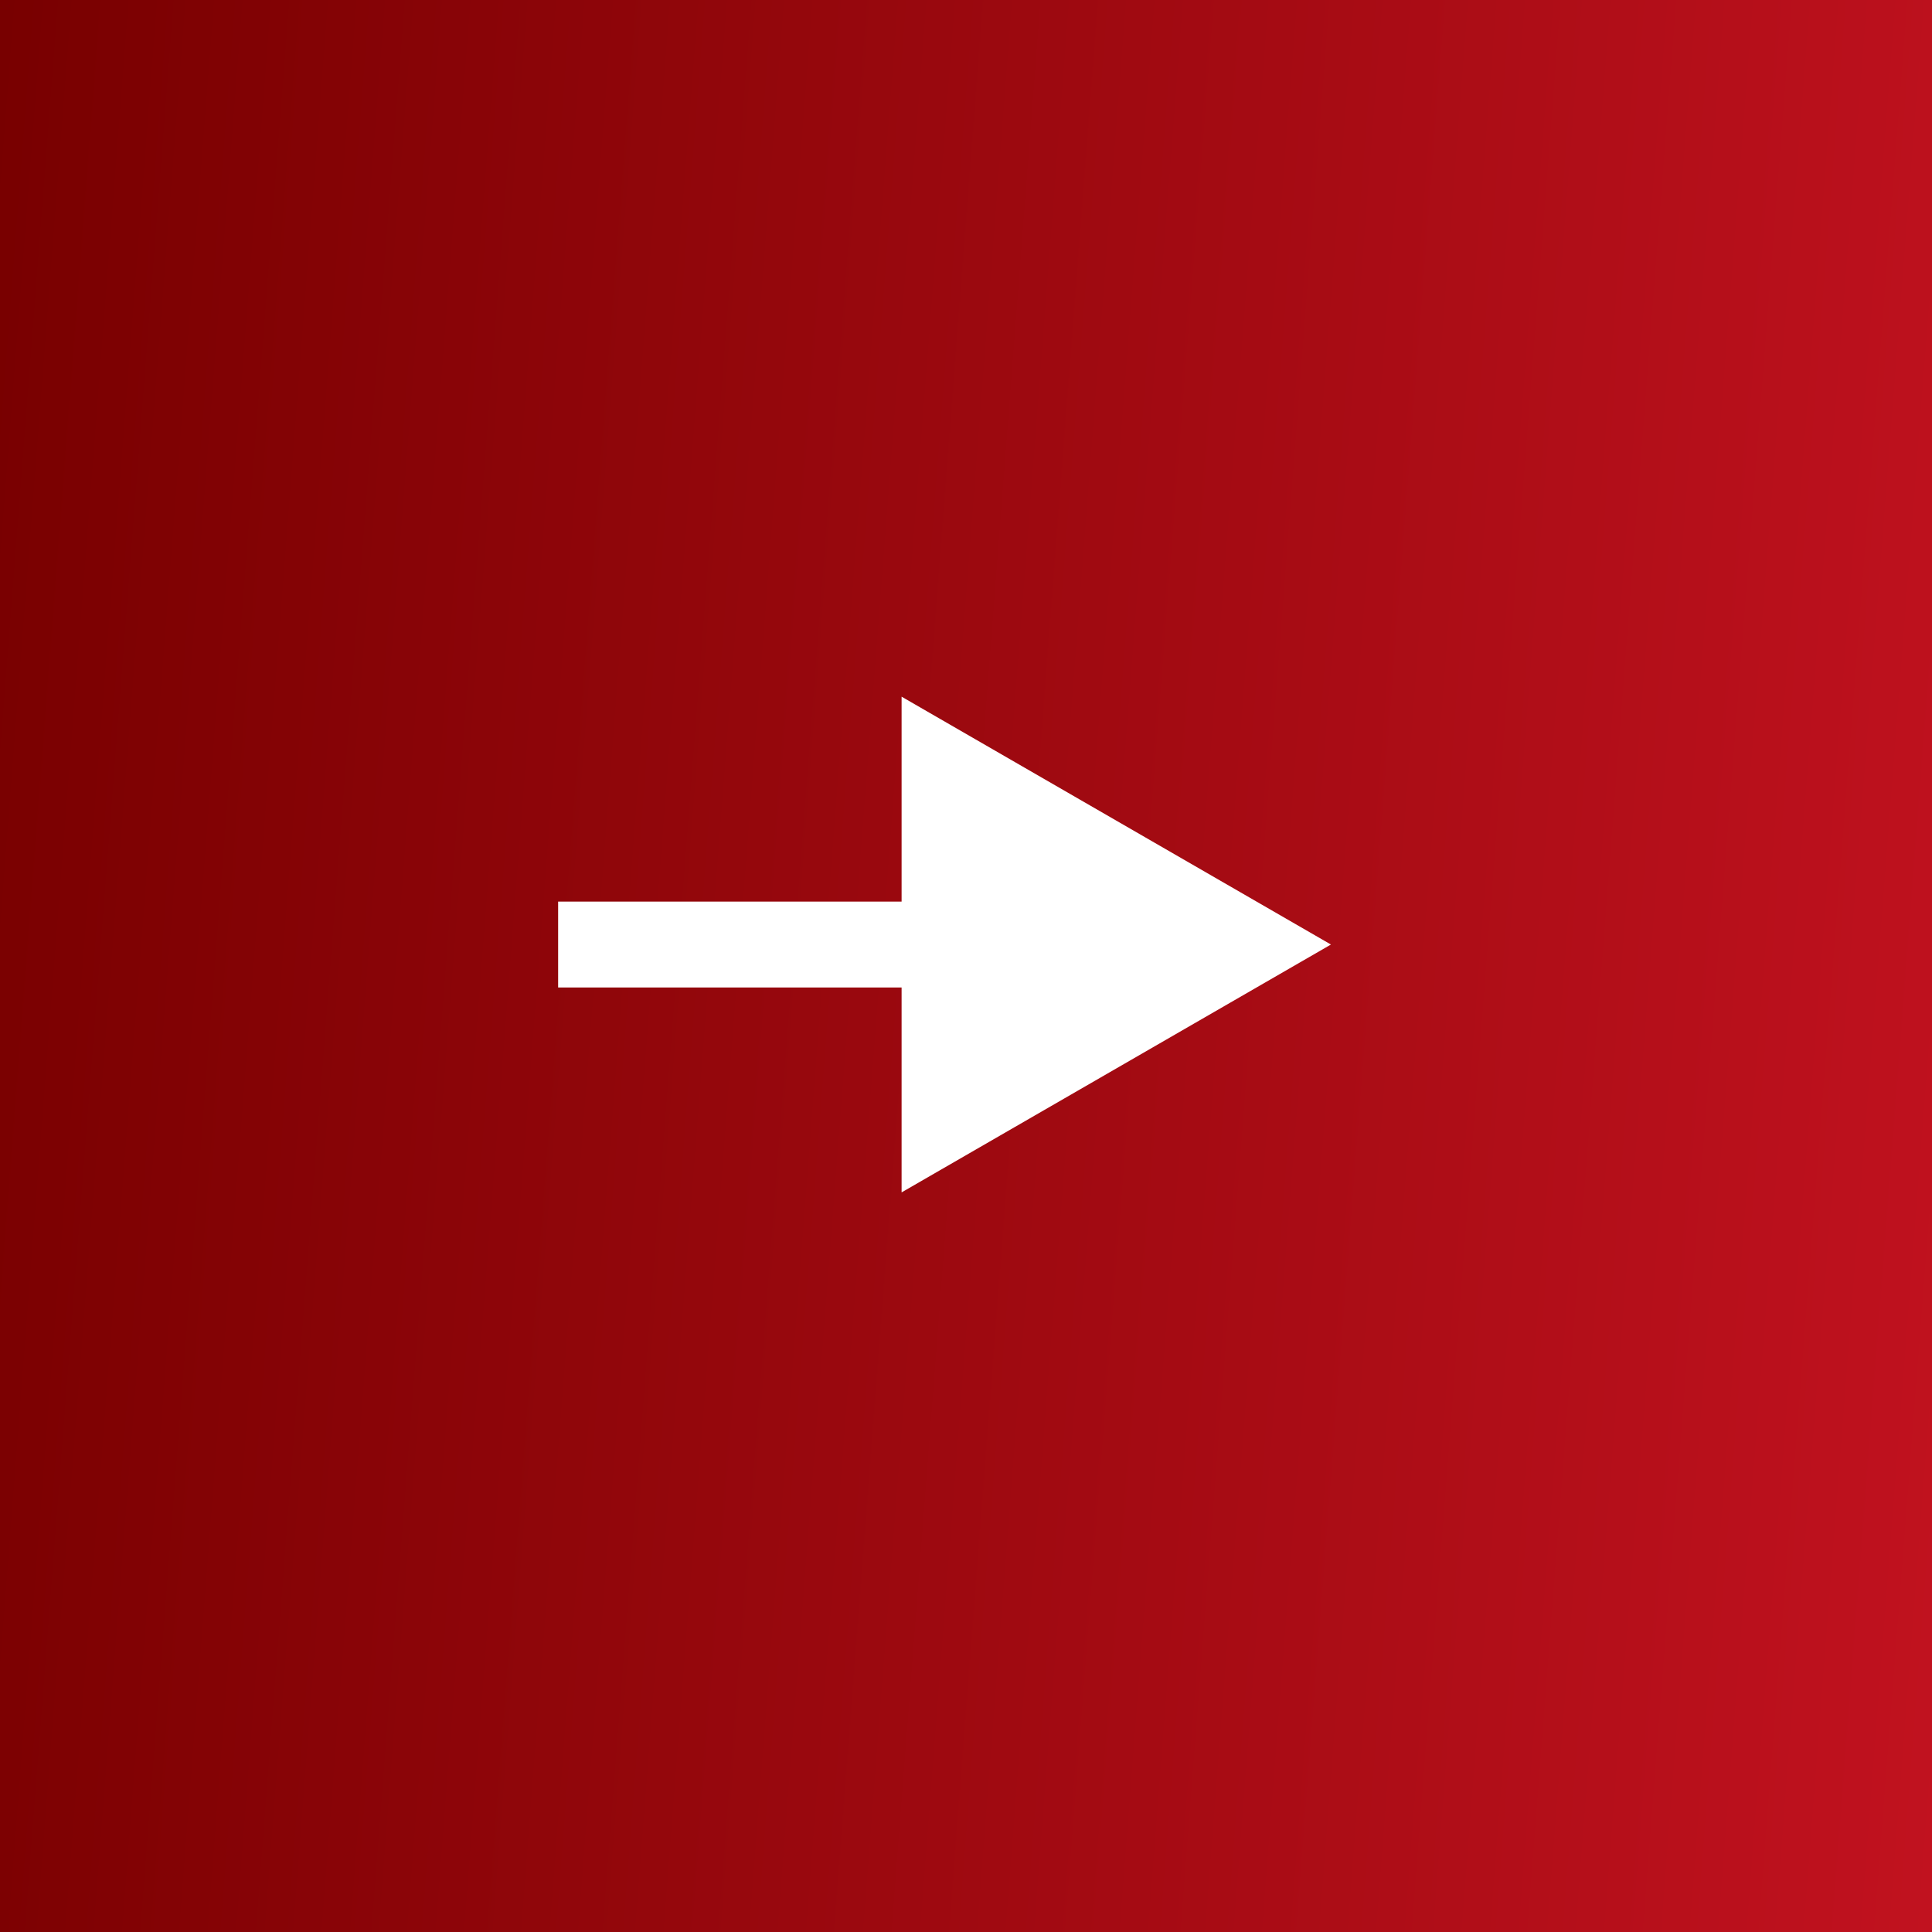
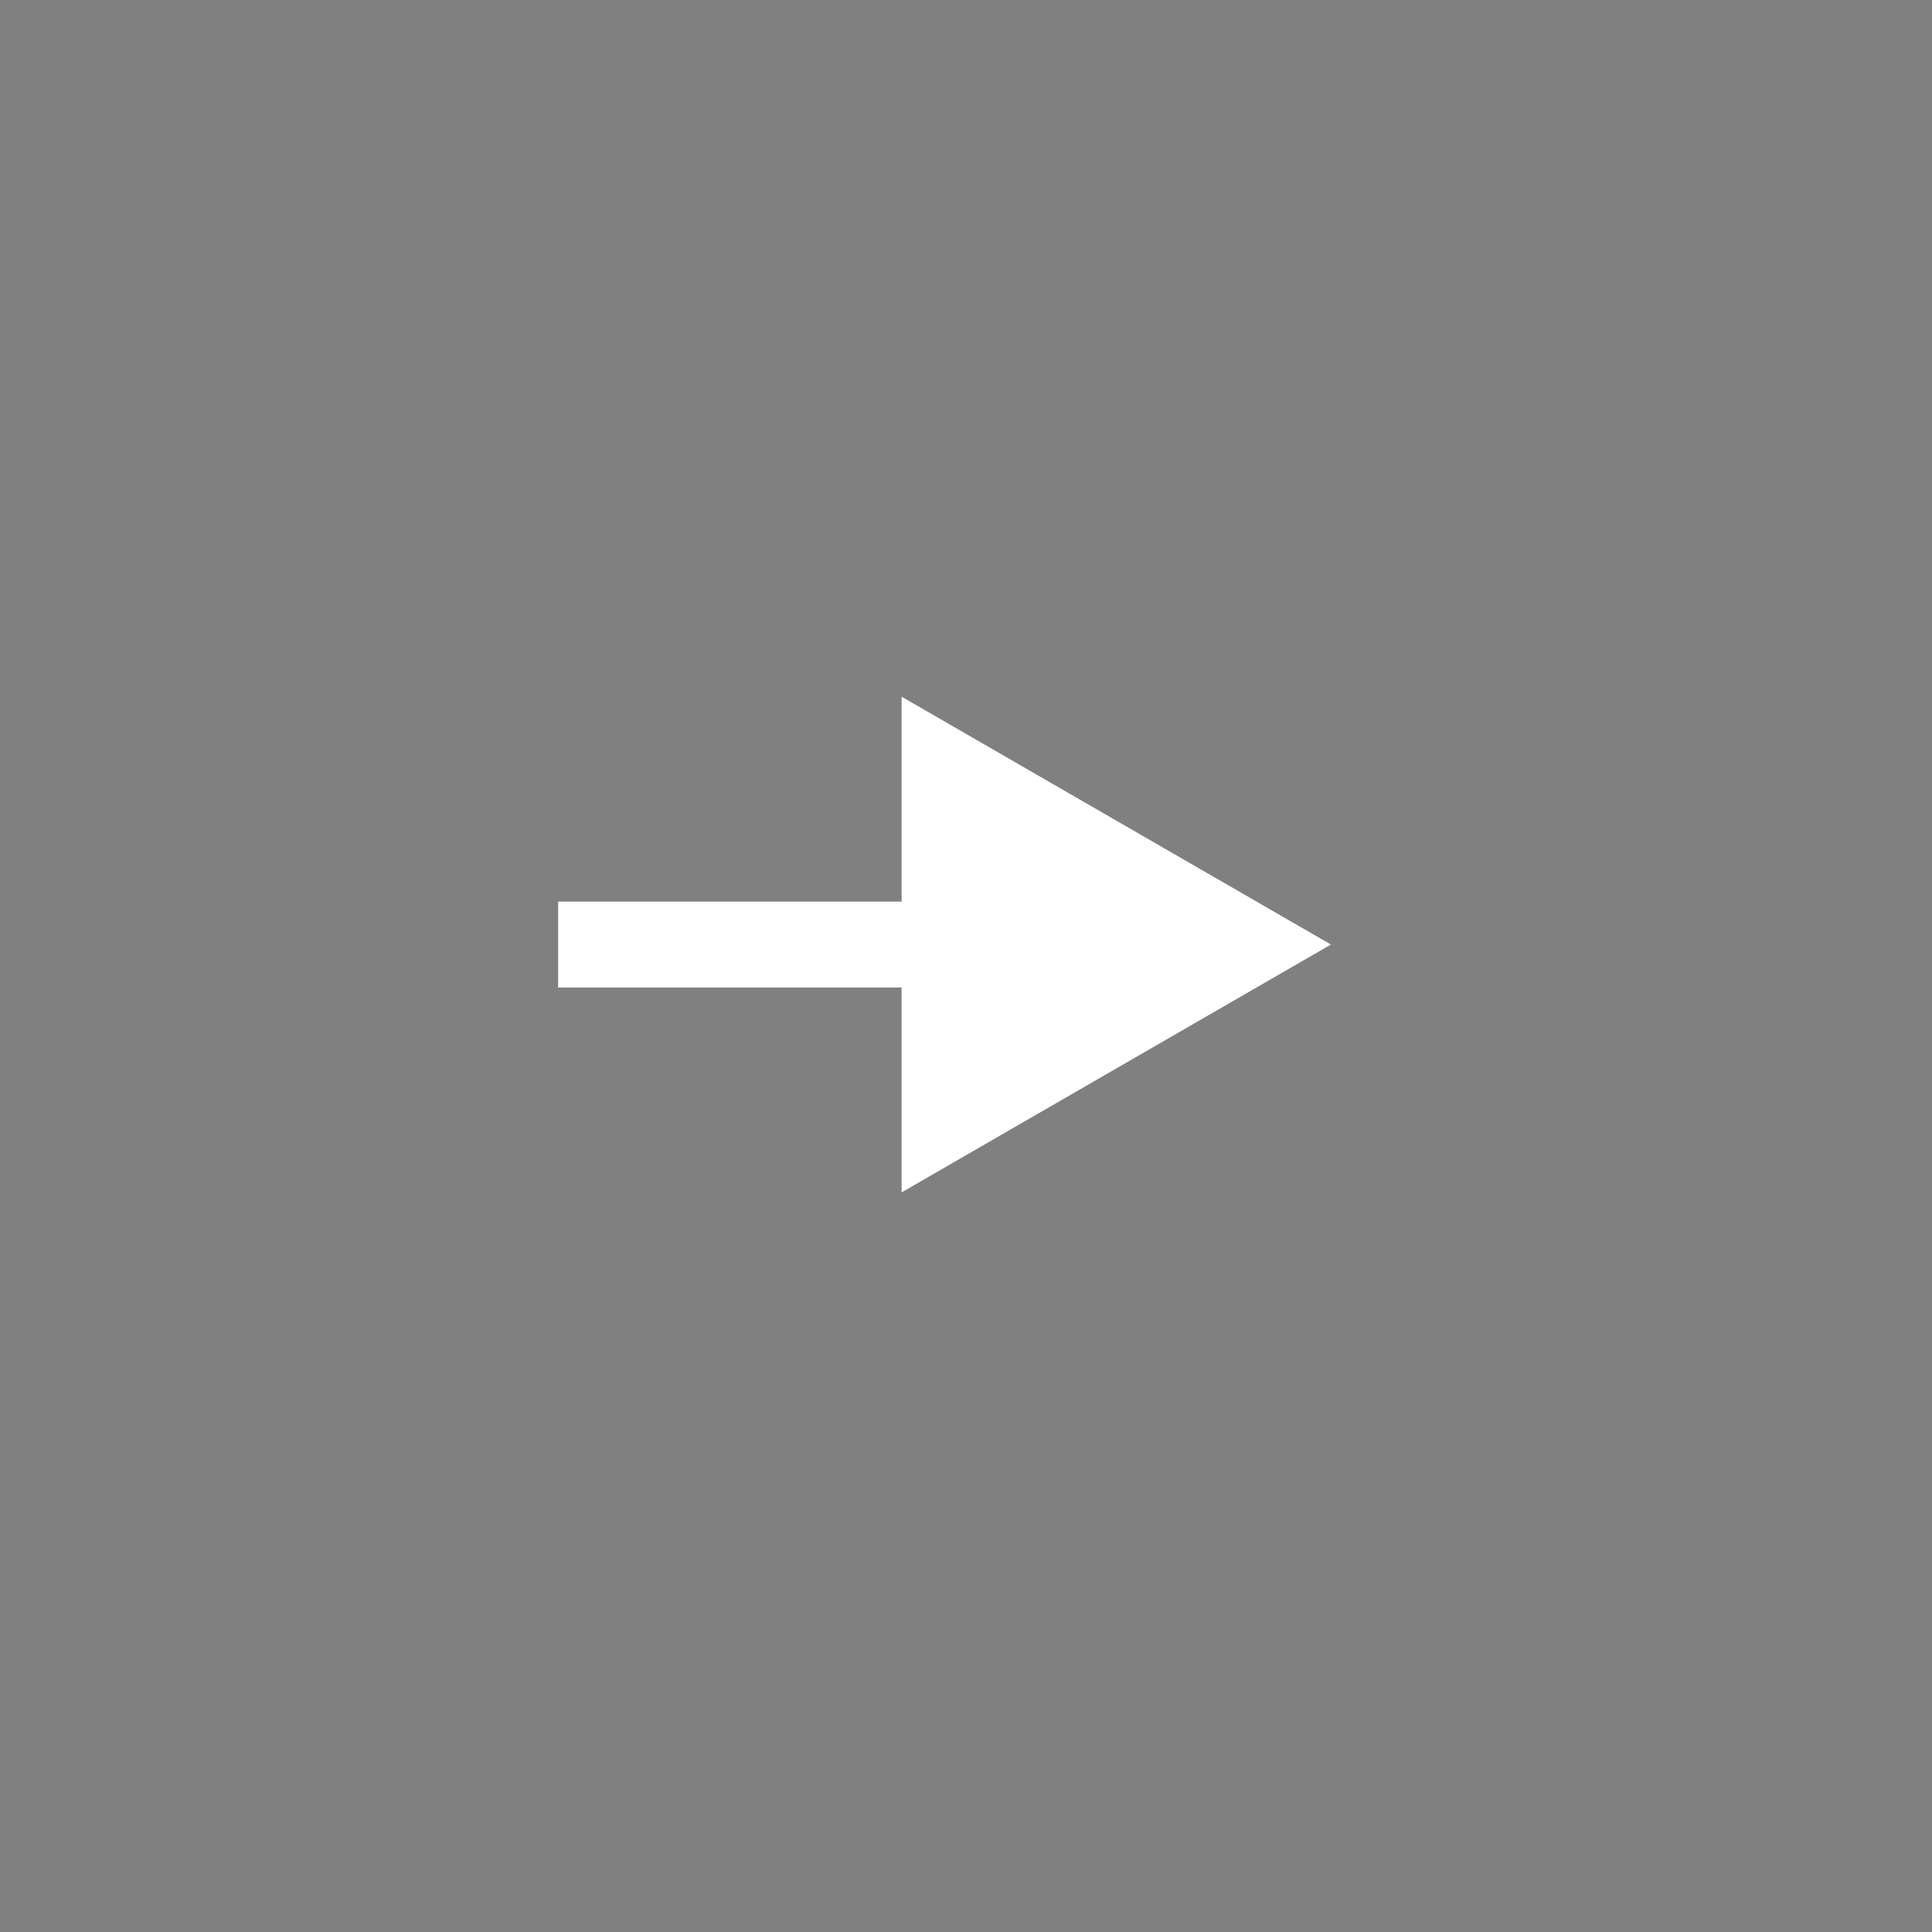
<svg xmlns="http://www.w3.org/2000/svg" width="45" height="45" viewBox="0 0 45 45" fill="none">
  <rect x="0" y="0" width="45" height="45" fill="#808080" stroke="none" />
-   <rect width="45" height="45" fill="url(#paint0_linear_68_111)" />
  <path d="M14 21L13 21L13 23L14 23L14 21ZM31 22L21 16.227L21 27.773L31 22ZM14 23L22 23L22 21L14 21L14 23Z" fill="white" />
  <defs>
    <linearGradient id="paint0_linear_68_111" x1="45" y1="45" x2="-3.185" y2="41.282" gradientUnits="userSpaceOnUse">
      <stop stop-color="#C1121F" />
      <stop offset="1" stop-color="#780000" />
    </linearGradient>
  </defs>
</svg>